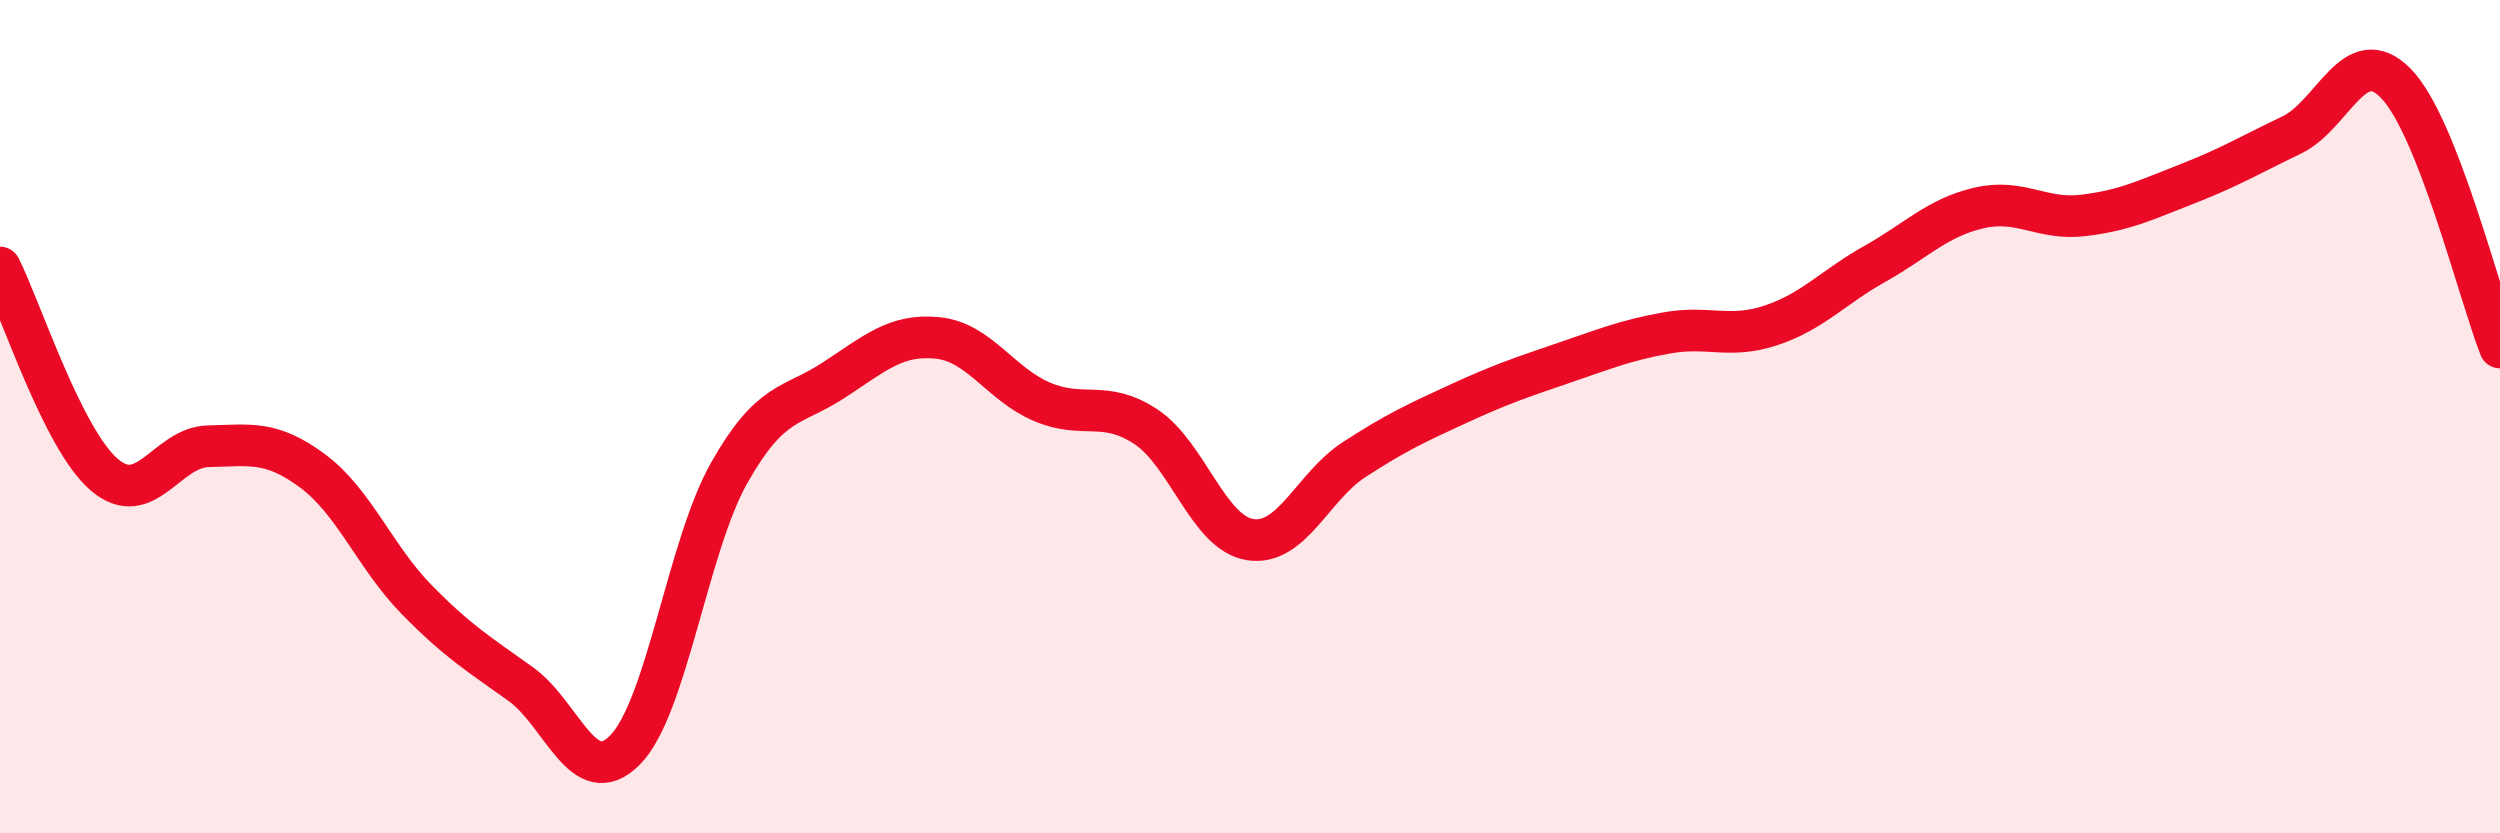
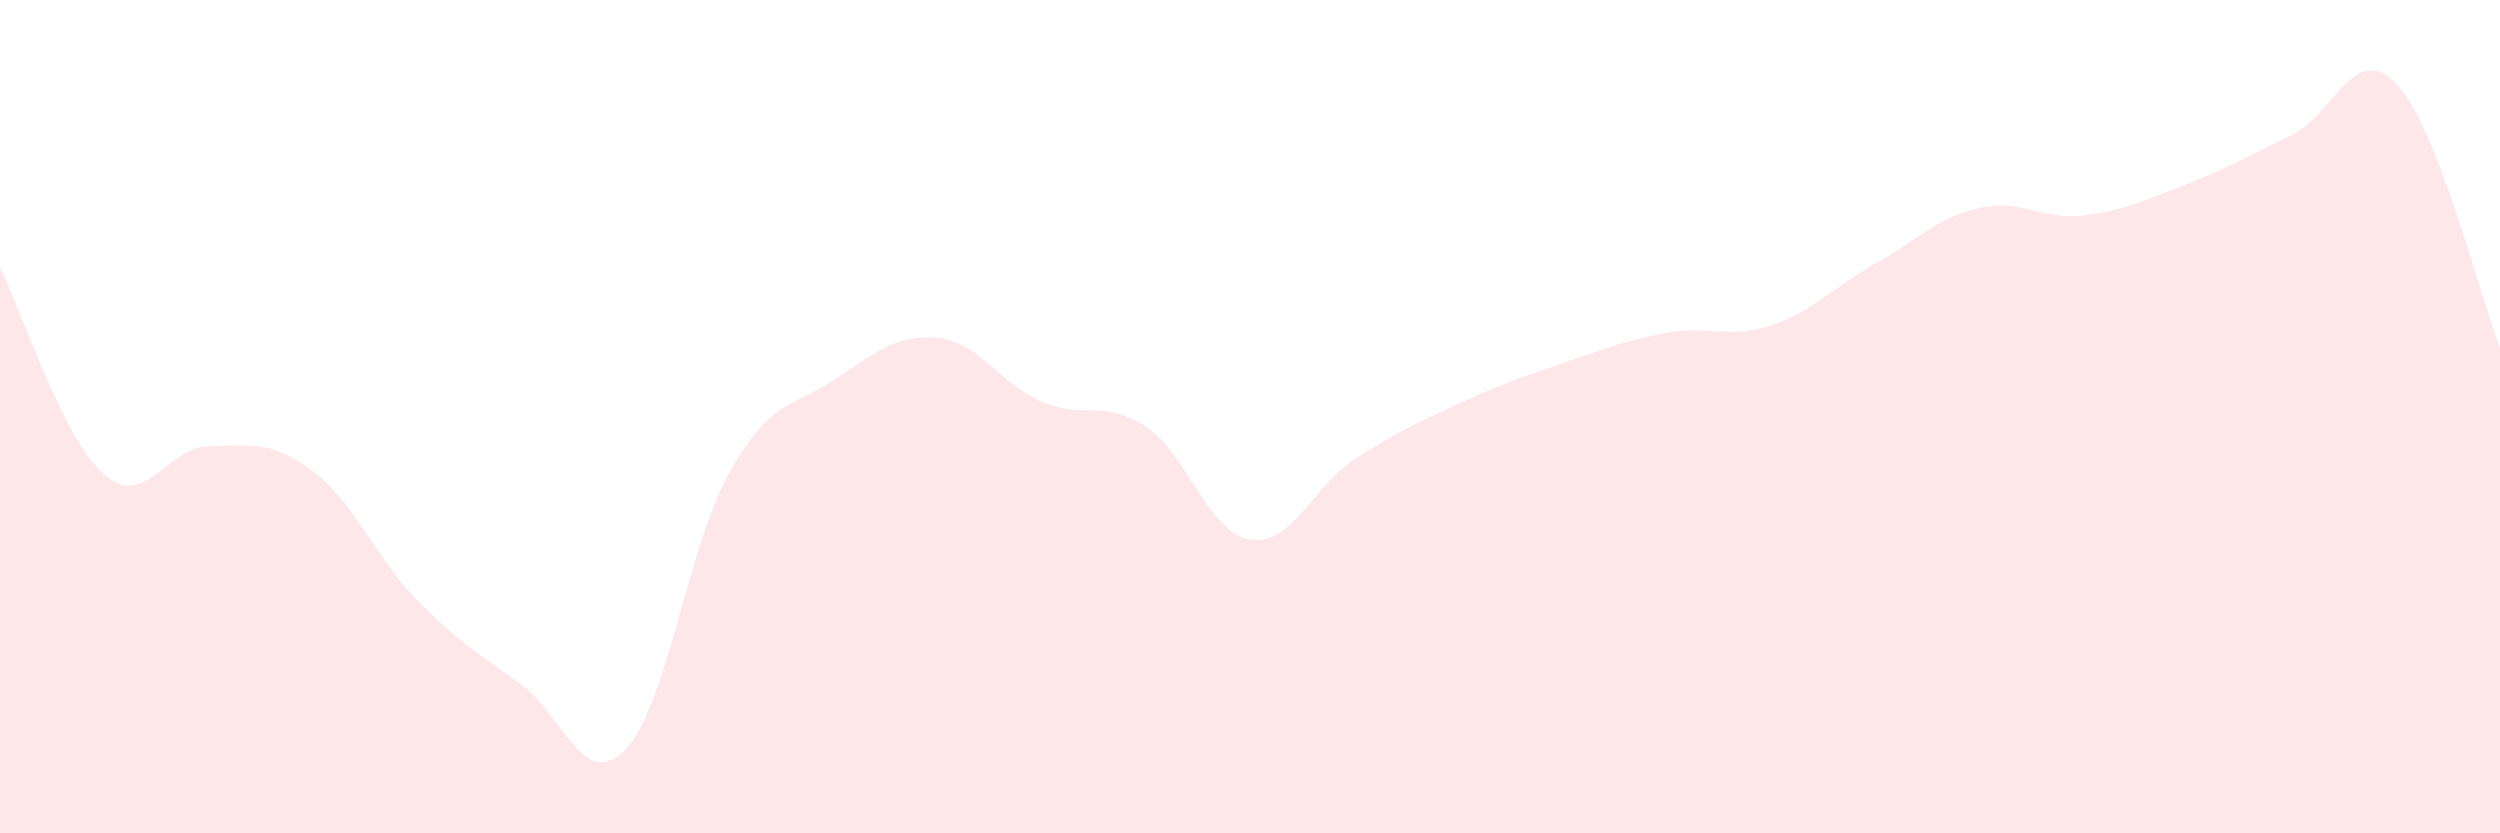
<svg xmlns="http://www.w3.org/2000/svg" width="60" height="20" viewBox="0 0 60 20">
  <path d="M 0,6.42 C 0.5,7.41 1.5,10.53 2.5,11.39 C 3.5,12.25 4,10.73 5,10.71 C 6,10.69 6.5,10.56 7.5,11.3 C 8.5,12.04 9,13.37 10,14.39 C 11,15.41 11.5,15.7 12.5,16.42 C 13.5,17.14 14,19.01 15,18 C 16,16.99 16.5,13.12 17.5,11.35 C 18.5,9.58 19,9.78 20,9.13 C 21,8.48 21.5,8.01 22.5,8.11 C 23.5,8.21 24,9.21 25,9.64 C 26,10.07 26.5,9.58 27.5,10.24 C 28.5,10.9 29,12.79 30,12.95 C 31,13.11 31.5,11.68 32.5,11.03 C 33.5,10.38 34,10.15 35,9.69 C 36,9.23 36.5,9.06 37.5,8.72 C 38.5,8.38 39,8.17 40,7.99 C 41,7.81 41.5,8.14 42.5,7.81 C 43.5,7.48 44,6.89 45,6.33 C 46,5.77 46.5,5.22 47.5,4.99 C 48.5,4.76 49,5.29 50,5.17 C 51,5.05 51.5,4.8 52.5,4.41 C 53.5,4.02 54,3.72 55,3.24 C 56,2.76 56.5,0.98 57.5,2 C 58.5,3.02 59.5,7.07 60,8.34L60 20L0 20Z" fill="#EB0A25" opacity="0.1" stroke-linecap="round" stroke-linejoin="round" />
-   <path d="M 0,6.42 C 0.5,7.41 1.5,10.53 2.5,11.39 C 3.5,12.25 4,10.73 5,10.71 C 6,10.69 6.5,10.56 7.5,11.3 C 8.5,12.04 9,13.37 10,14.39 C 11,15.41 11.5,15.7 12.5,16.42 C 13.5,17.14 14,19.01 15,18 C 16,16.99 16.5,13.12 17.5,11.35 C 18.5,9.58 19,9.78 20,9.13 C 21,8.48 21.5,8.01 22.5,8.11 C 23.5,8.21 24,9.21 25,9.64 C 26,10.07 26.5,9.58 27.5,10.24 C 28.5,10.9 29,12.79 30,12.95 C 31,13.11 31.5,11.68 32.5,11.03 C 33.5,10.38 34,10.15 35,9.69 C 36,9.23 36.5,9.06 37.5,8.72 C 38.5,8.38 39,8.17 40,7.99 C 41,7.81 41.5,8.14 42.5,7.81 C 43.5,7.48 44,6.89 45,6.33 C 46,5.77 46.5,5.22 47.5,4.99 C 48.5,4.76 49,5.29 50,5.17 C 51,5.05 51.5,4.8 52.5,4.41 C 53.5,4.02 54,3.72 55,3.24 C 56,2.76 56.5,0.98 57.5,2 C 58.5,3.02 59.5,7.07 60,8.34" stroke="#EB0A25" stroke-width="1" fill="none" stroke-linecap="round" stroke-linejoin="round" />
</svg>